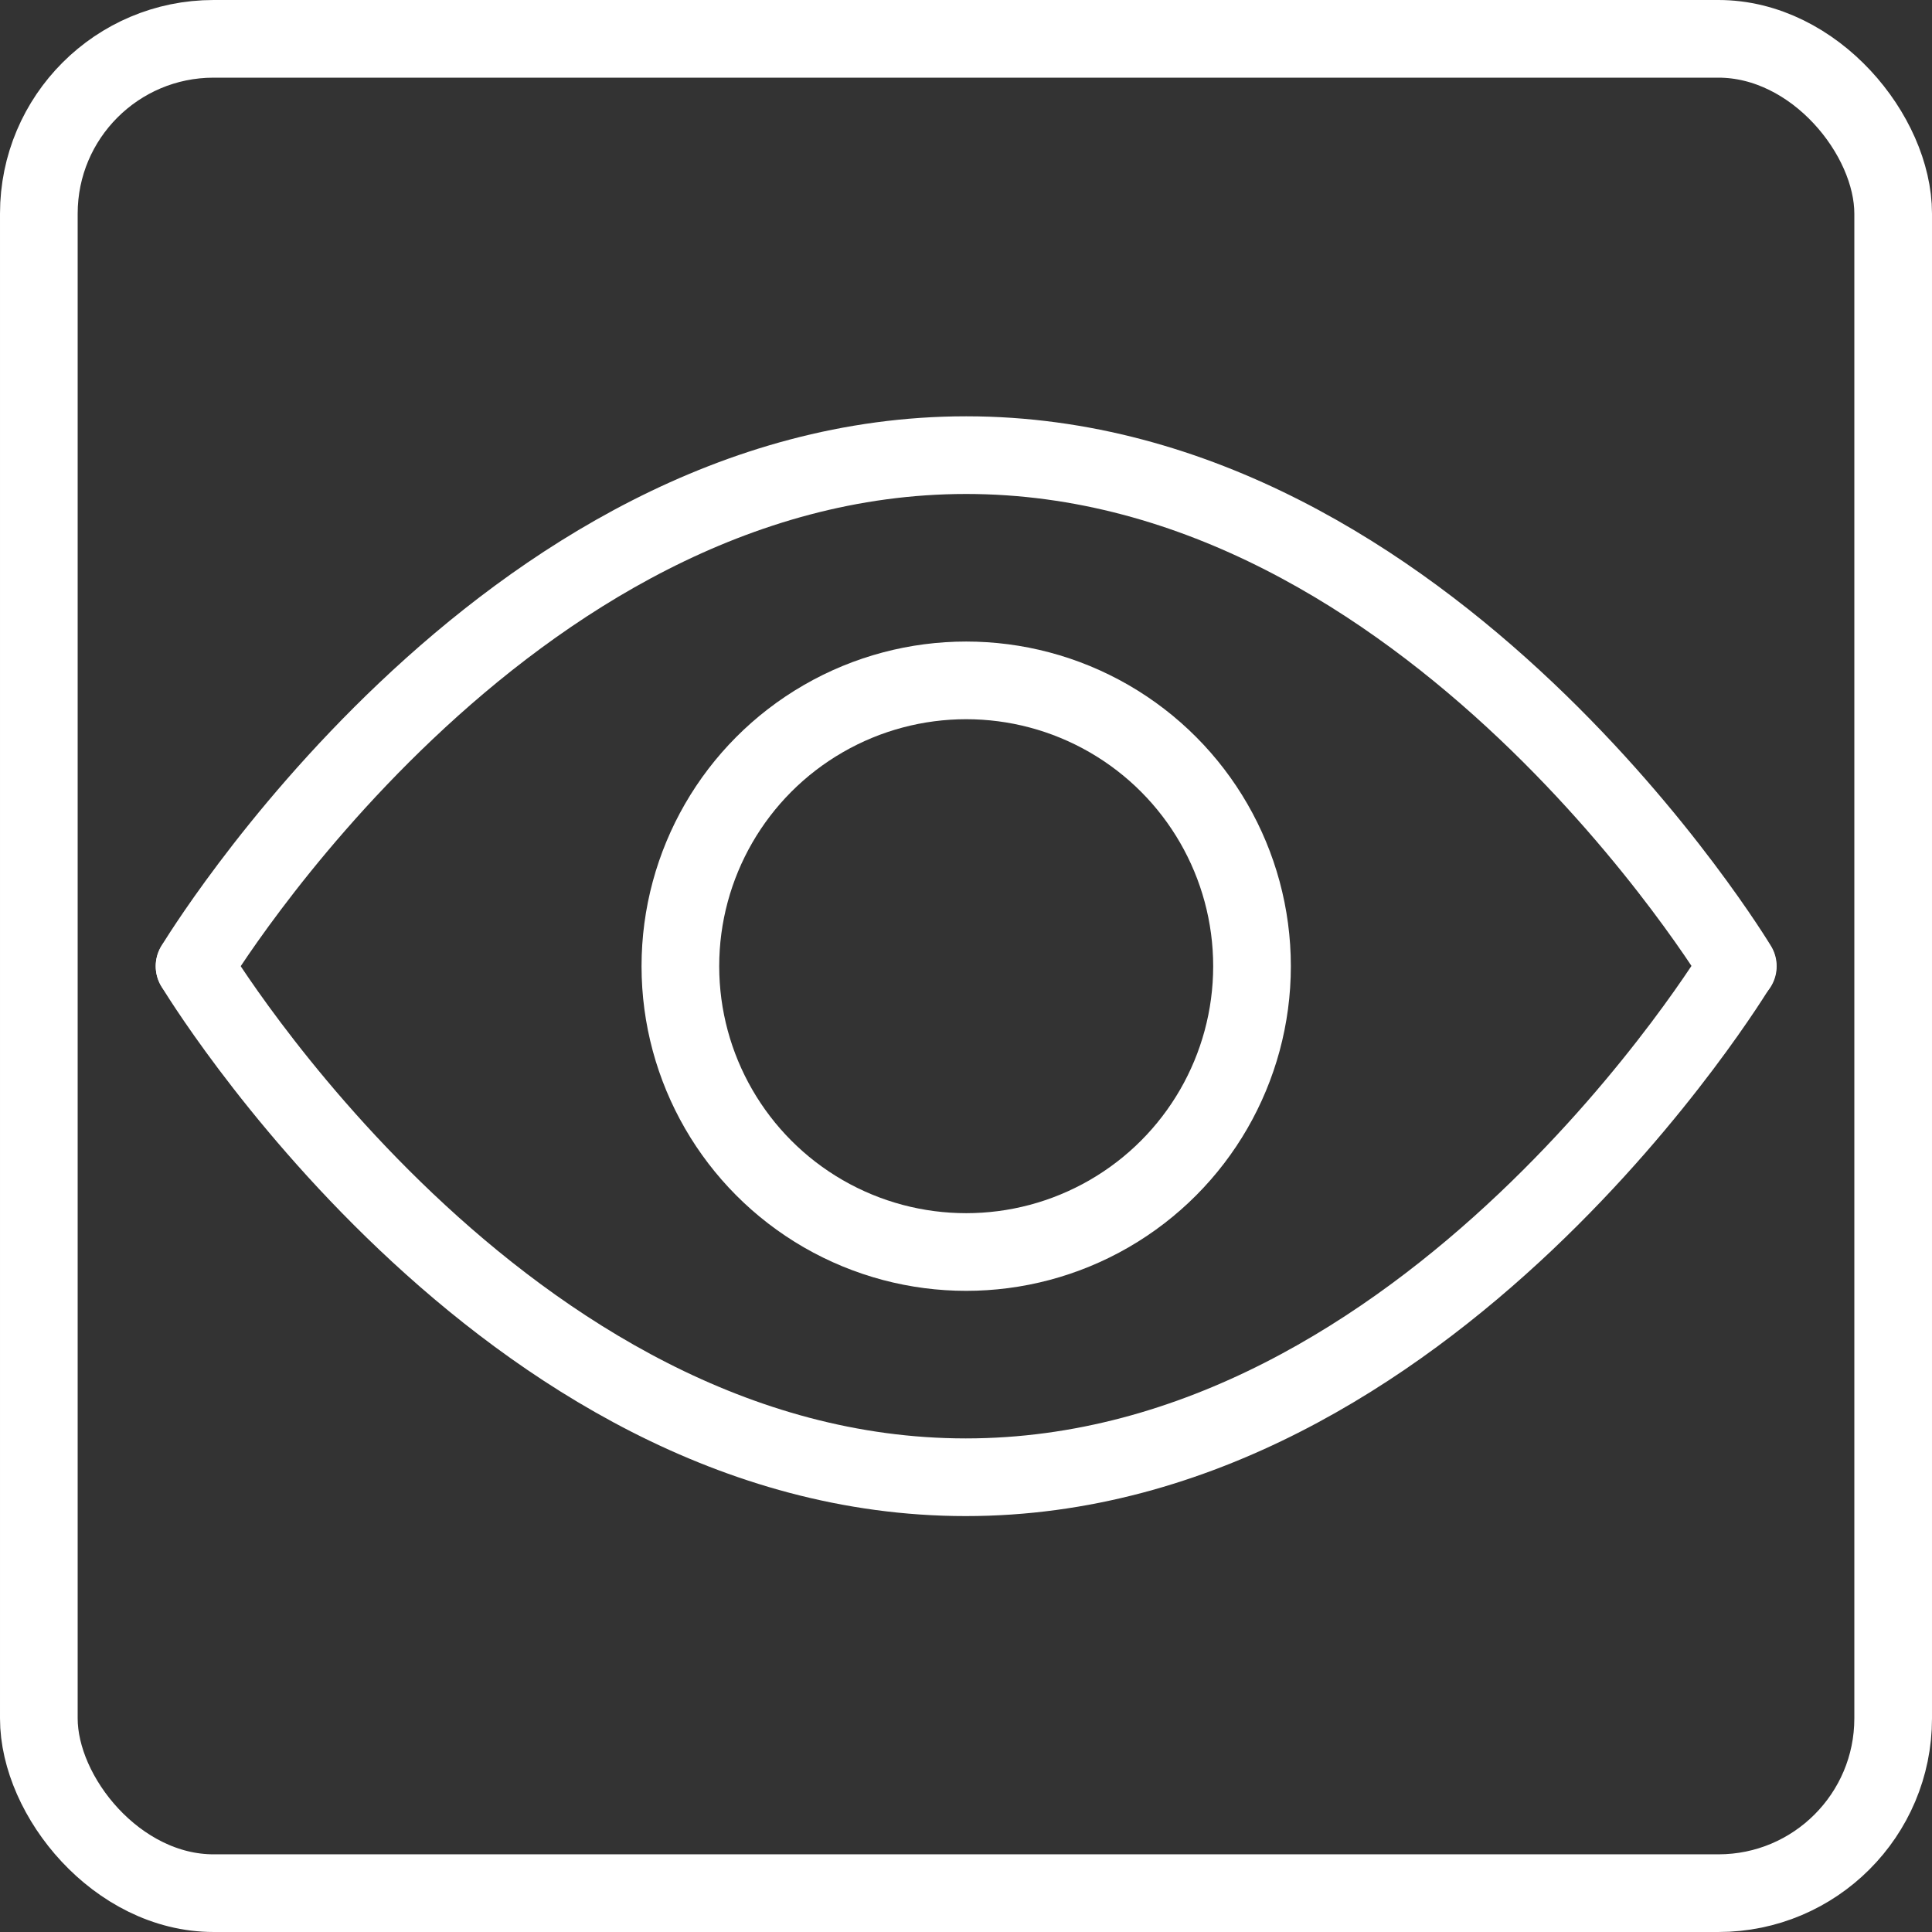
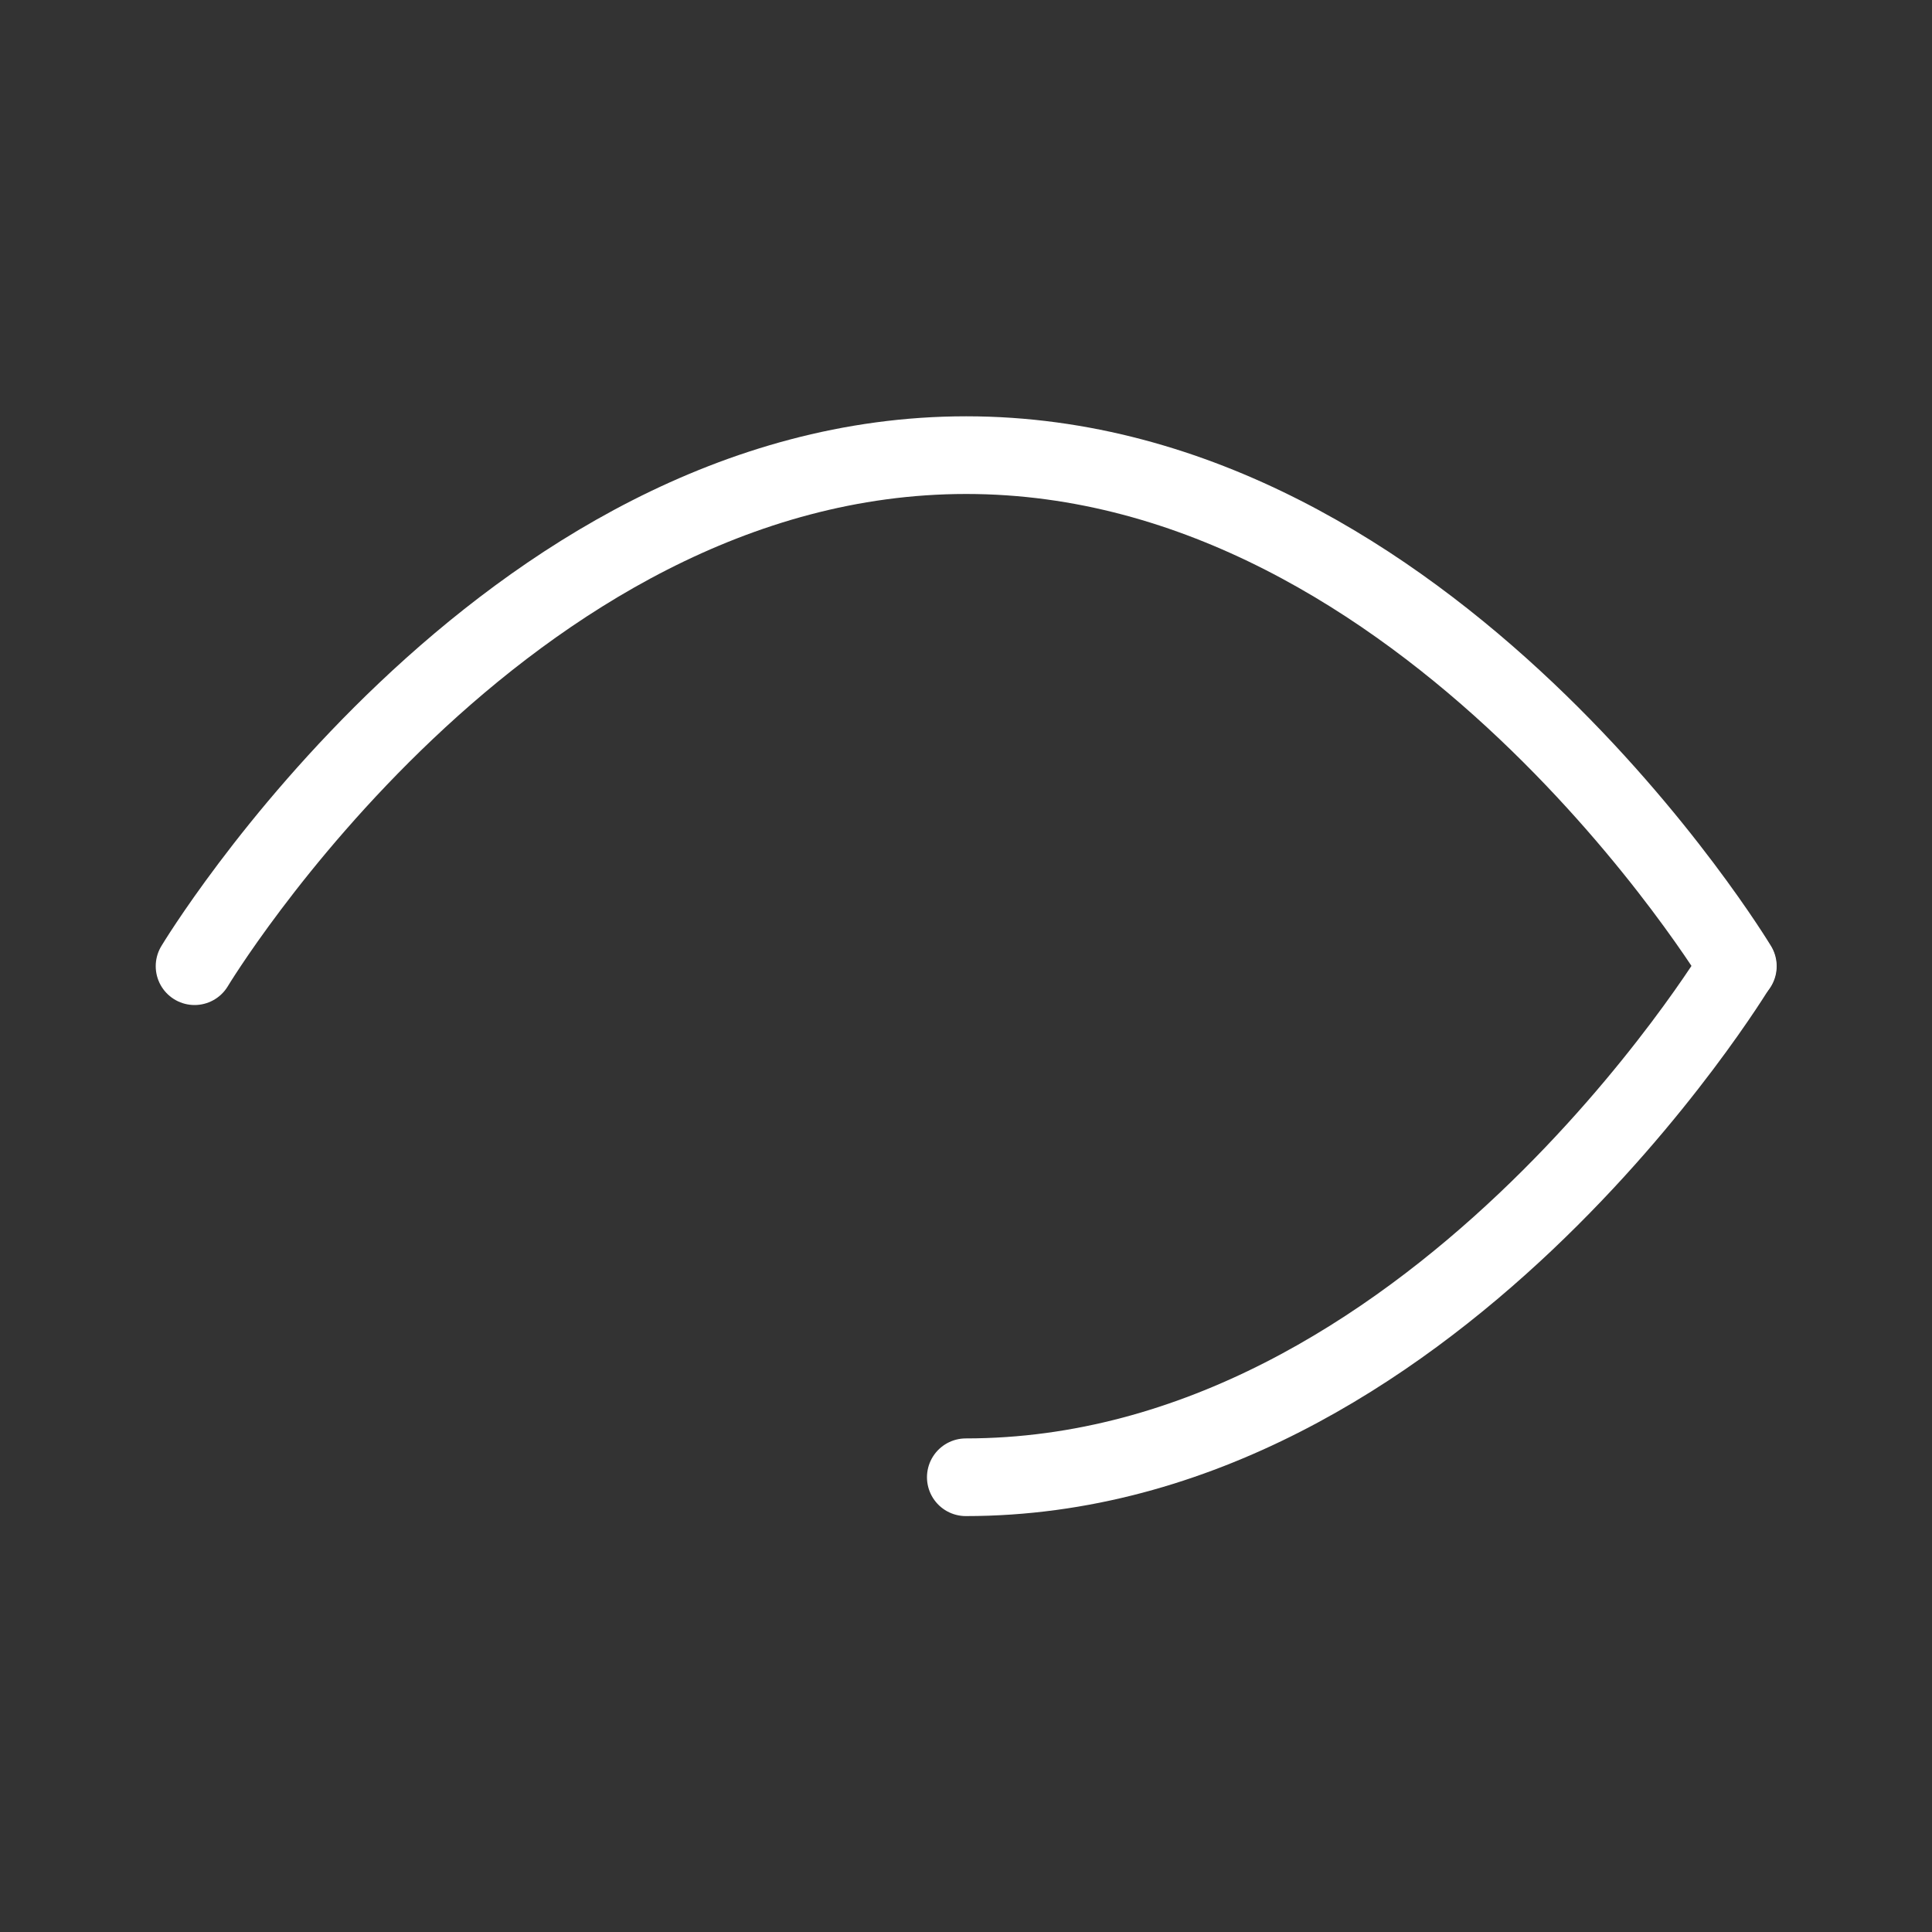
<svg xmlns="http://www.w3.org/2000/svg" id="Layer_2" data-name="Layer 2" viewBox="0 0 49.75 49.75">
  <rect x="0" y="0" width="49.75" height="49.75" fill="#333333" stroke="none" />
  <defs>
    <style>
      .cls-1 {
        stroke-linecap: round;
      }

      .cls-1, .cls-2 {
        fill: none;
        stroke: #fff;
        stroke-miterlimit: 10;
        stroke-width: 2px;
      }
    </style>
  </defs>
  <g id="Layer_1-2" data-name="Layer 1">
    <g>
-       <rect class="cls-2" x="1" y="1" width="47.75" height="47.75" rx="4.5" ry="4.5" />
-       <circle class="cls-1" cx="24.88" cy="24.88" r="7.36" />
      <path class="cls-1" d="M5.01,24.88s7.92-13.16,19.87-13.16,19.87,13.16,19.87,13.16" />
-       <path class="cls-1" d="M44.74,24.88s-7.92,13.16-19.87,13.16S5.01,24.88,5.01,24.88" />
+       <path class="cls-1" d="M44.74,24.88s-7.92,13.16-19.87,13.16" />
    </g>
  </g>
</svg>